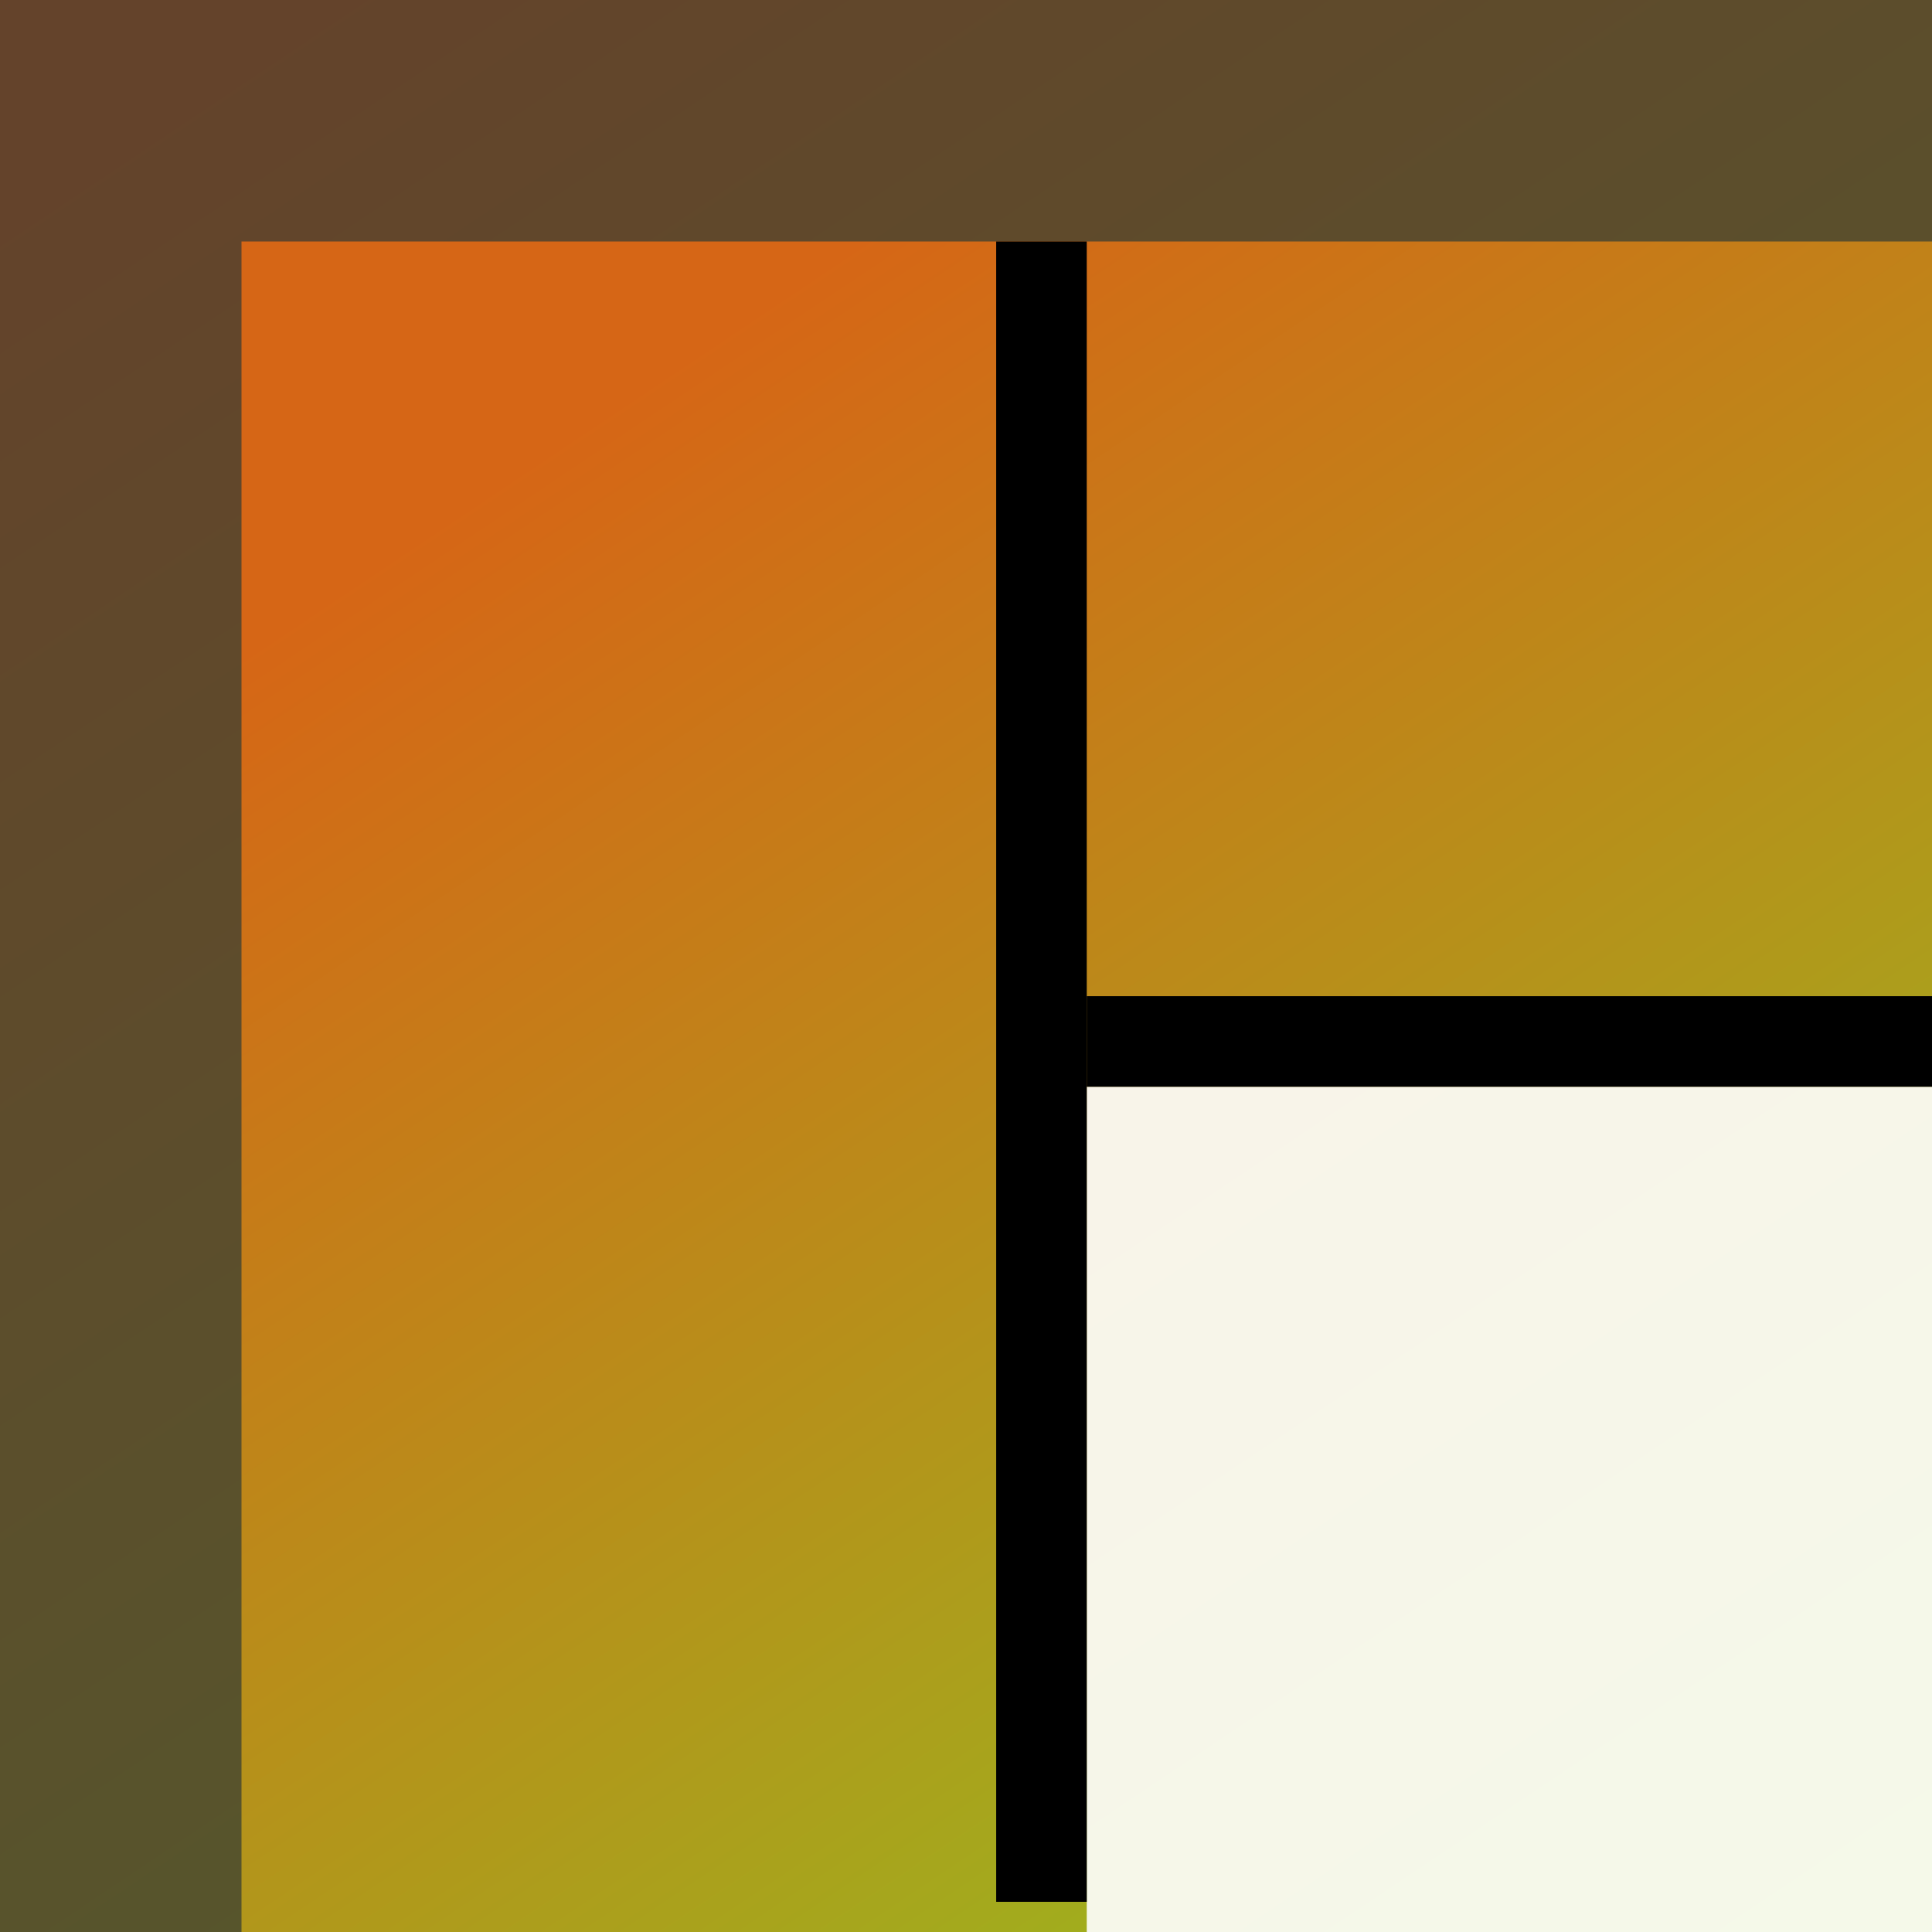
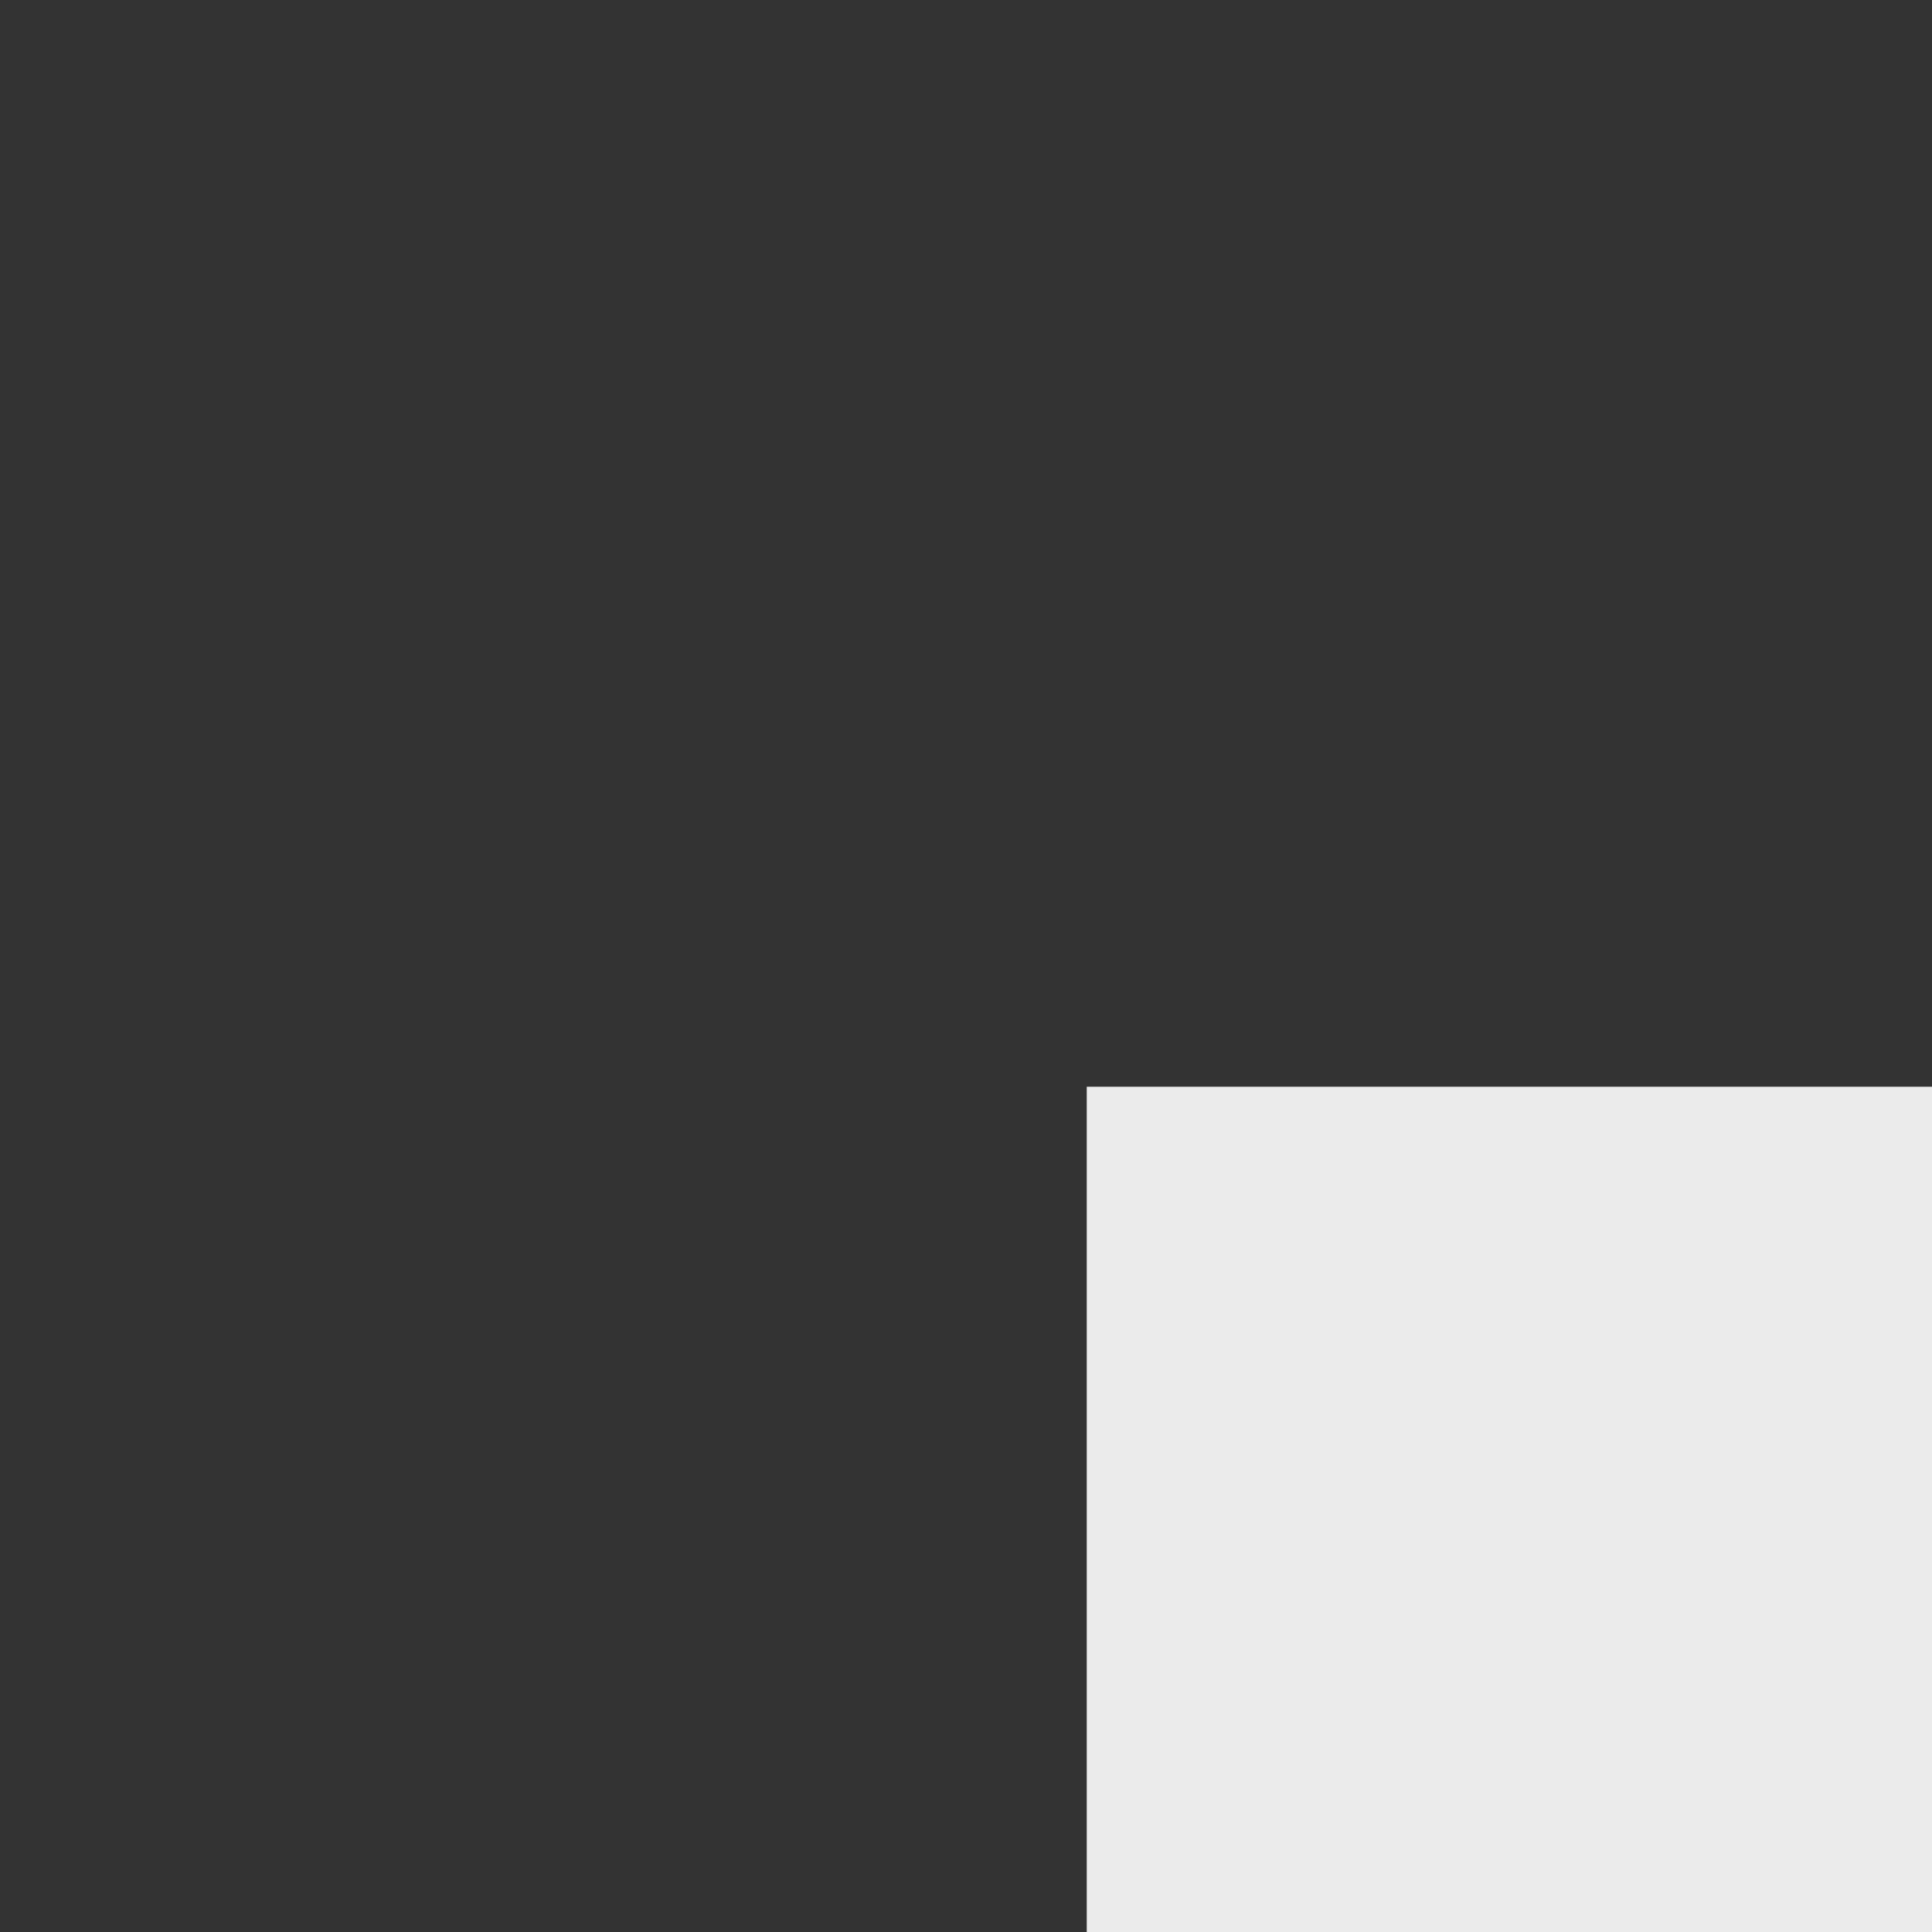
<svg xmlns="http://www.w3.org/2000/svg" width="64" height="64" viewBox="0 0 64 64" fill="none">
  <rect x="0" y="0" width="64" height="64" fill="#333333" stroke="none" />
-   <rect x="64" y="64" width="64" height="64" transform="rotate(180 64 64)" fill="url(#paint0_linear_105_12)" fill-opacity="0.3" />
-   <rect x="8" y="8" width="56" height="56" fill="url(#paint1_linear_105_12)" />
  <rect x="36" y="36" width="28" height="28" fill="white" fill-opacity="0.9" />
-   <line x1="34.5" y1="63" x2="34.5" y2="8" stroke="black" stroke-width="3" />
-   <line x1="36" y1="34.5" x2="64" y2="34.5" stroke="black" stroke-width="3" />
  <defs>
    <linearGradient id="paint0_linear_105_12" x1="77.714" y1="64" x2="120.571" y2="128" gradientUnits="userSpaceOnUse">
      <stop stop-color="#95BD1F" />
      <stop offset="1" stop-color="#D66616" />
    </linearGradient>
    <linearGradient id="paint1_linear_105_12" x1="20" y1="8" x2="57.5" y2="64" gradientUnits="userSpaceOnUse">
      <stop offset="0.068" stop-color="#D66616" />
      <stop offset="1" stop-color="#95BD1F" />
    </linearGradient>
  </defs>
</svg>